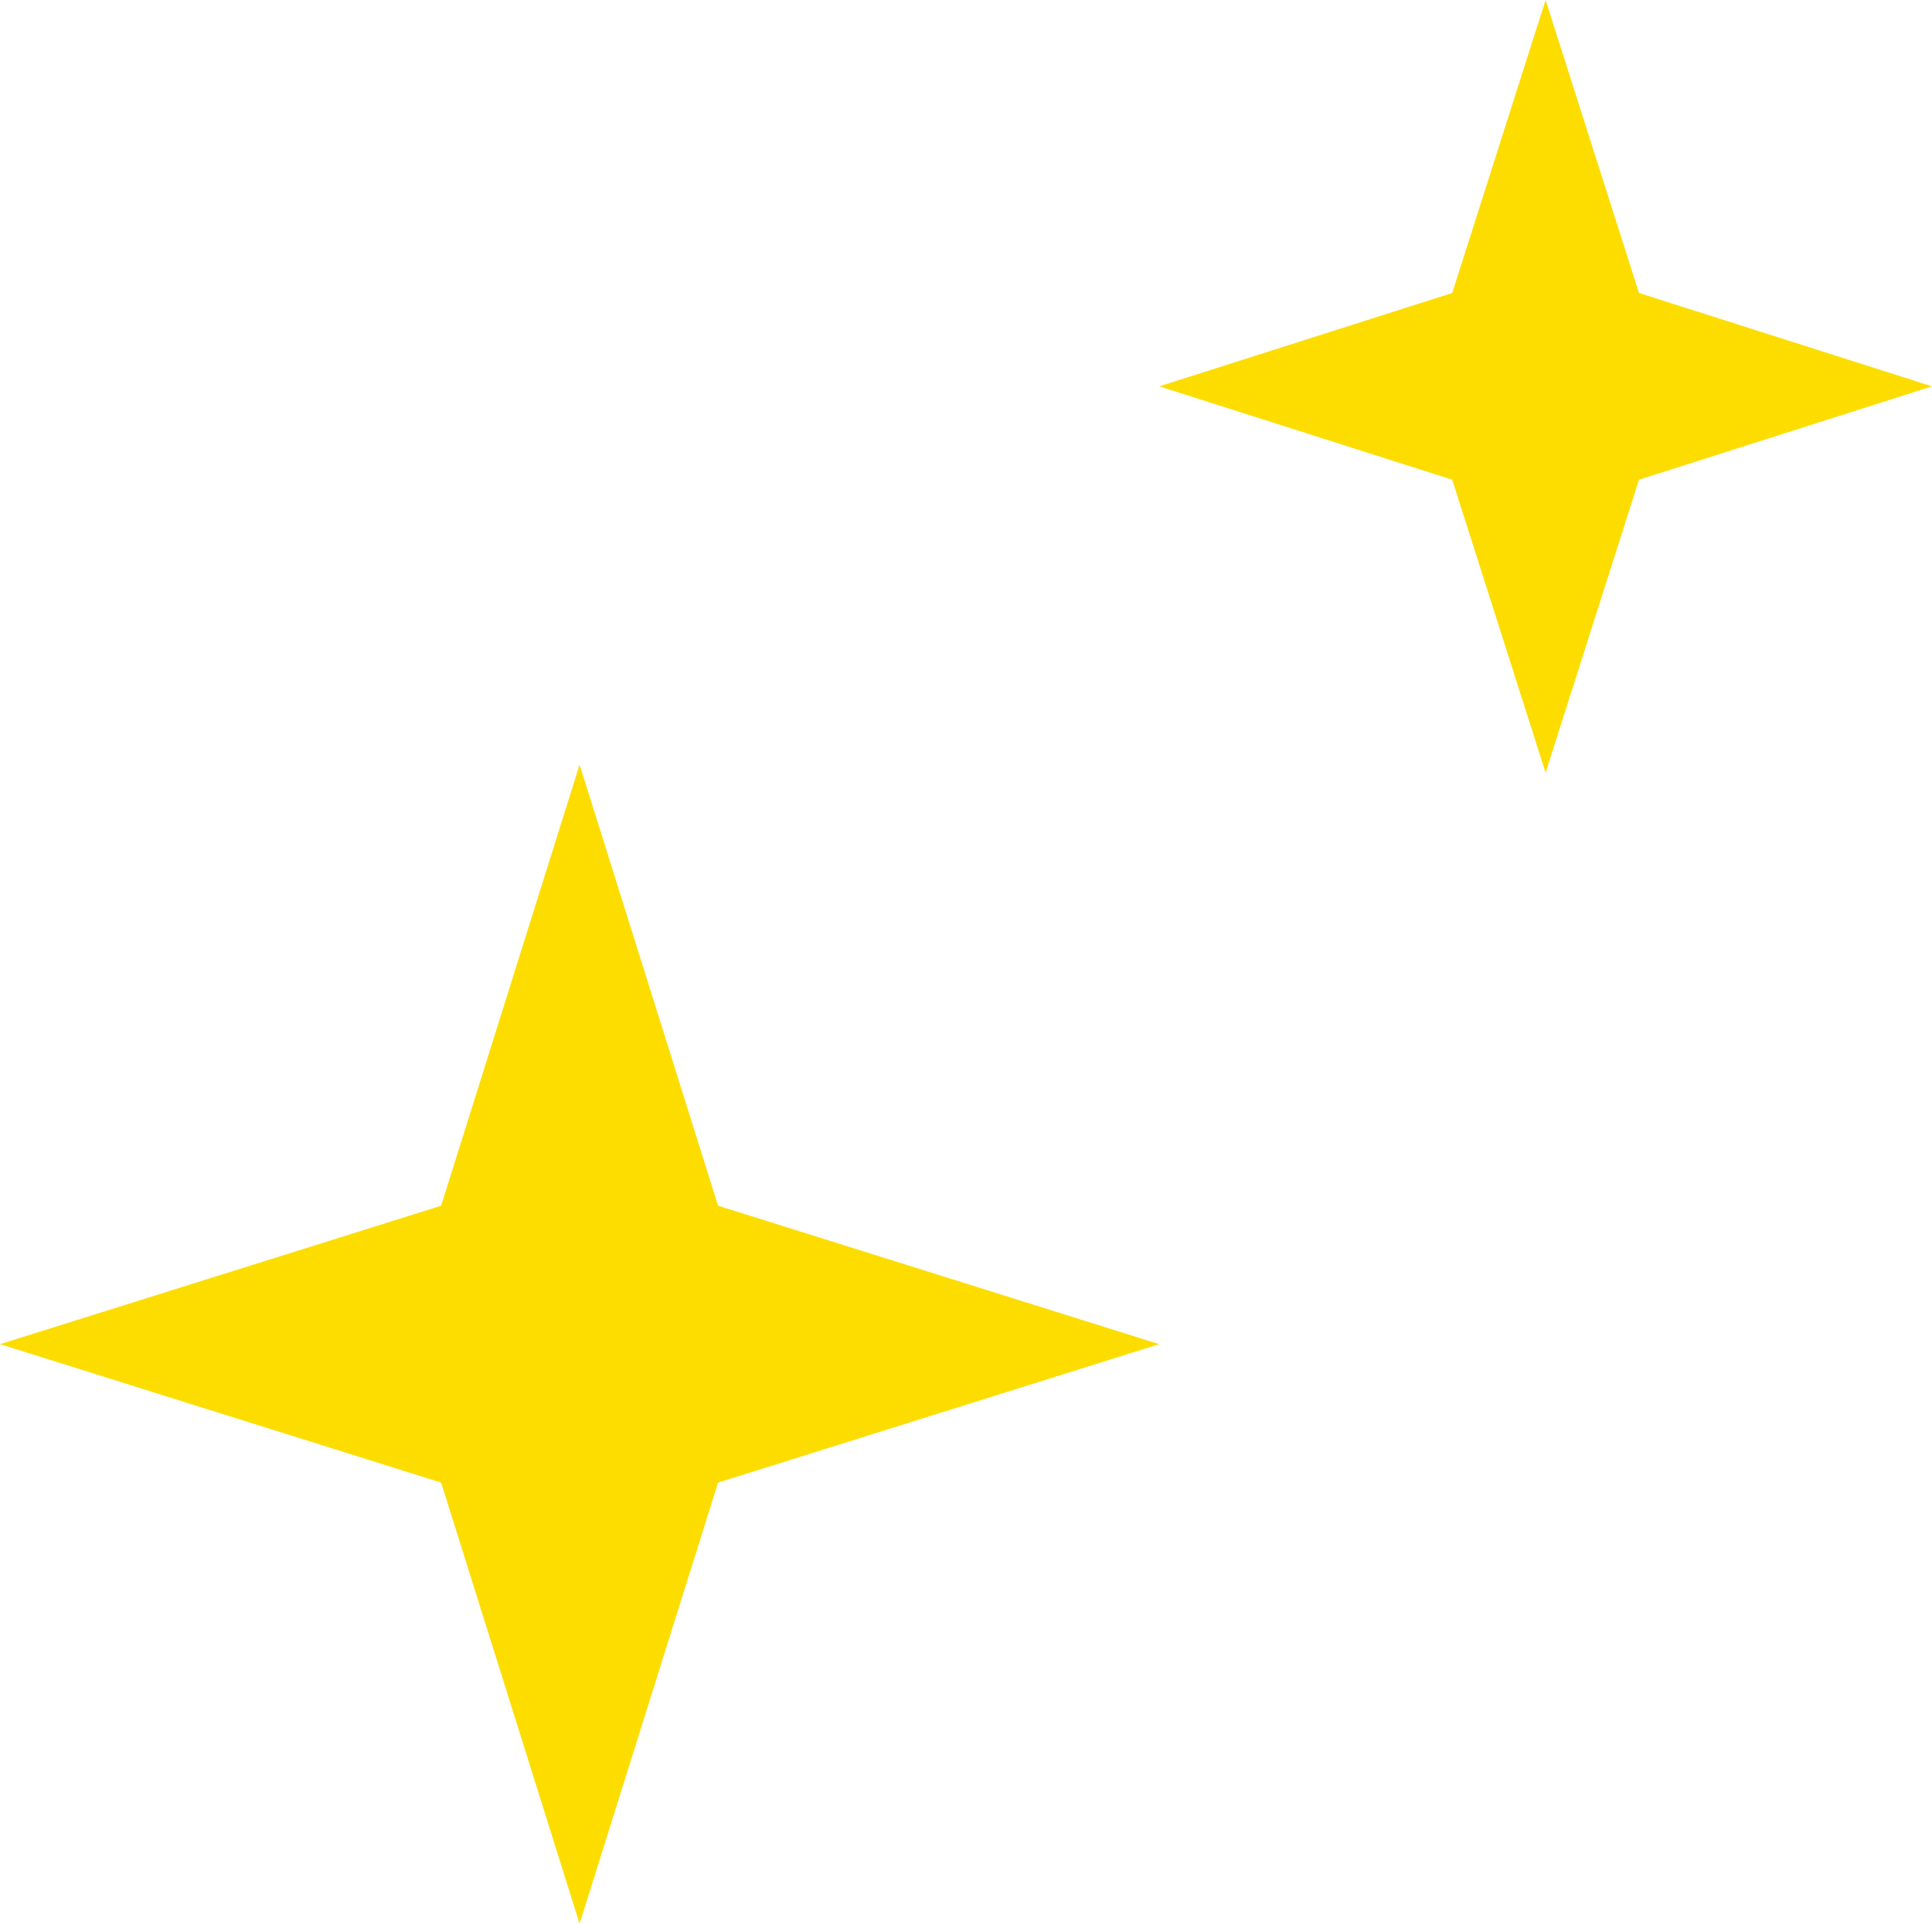
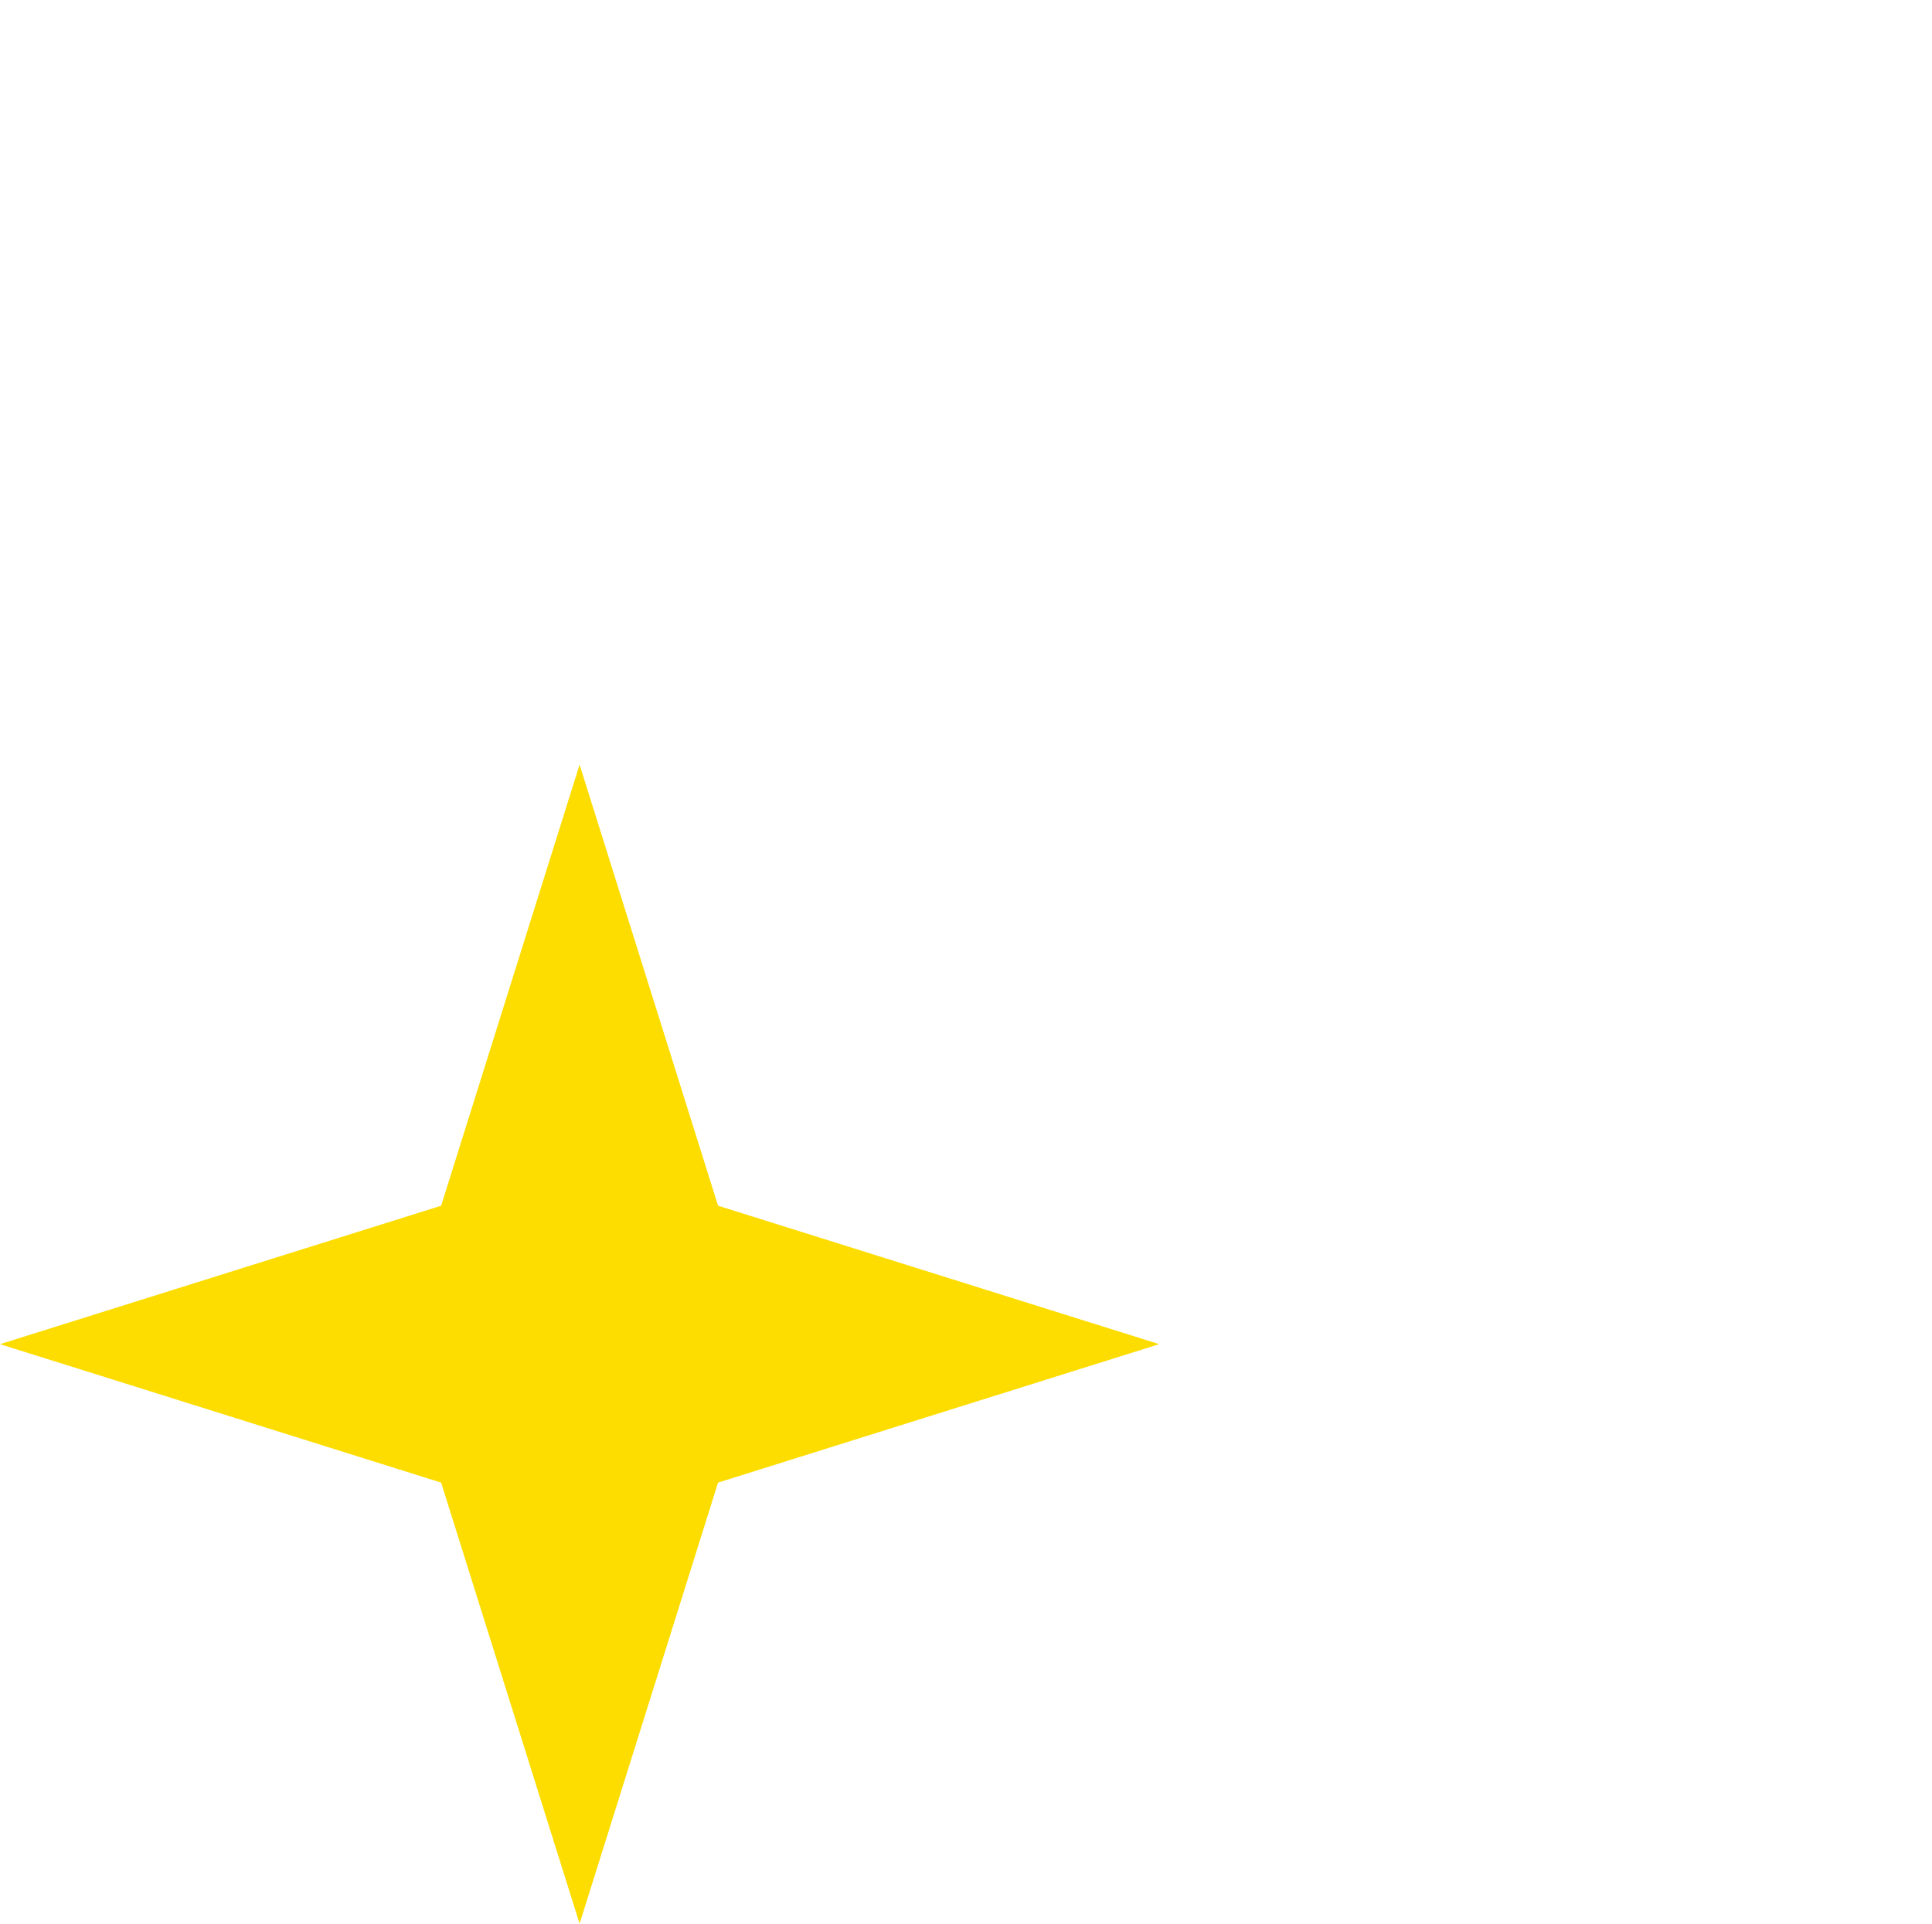
<svg xmlns="http://www.w3.org/2000/svg" id="Layer_1" viewBox="0 0 120 119.5">
  <defs>
    <style>      .st0 {        fill: #fddd00;      }    </style>
  </defs>
  <g id="Group_8455">
-     <path id="Polygon_4" class="st0" d="M96,0l5.8,18.2,18.2,5.8-18.2,5.8-5.8,18.2-5.8-18.2-18.2-5.8,18.2-5.8L96,0Z" />
    <path id="Polygon_5" class="st0" d="M36,47.5l8.6,27.4,27.4,8.6-27.4,8.6-8.6,27.4-8.6-27.4L0,83.5l27.4-8.6,8.6-27.4Z" />
  </g>
</svg>